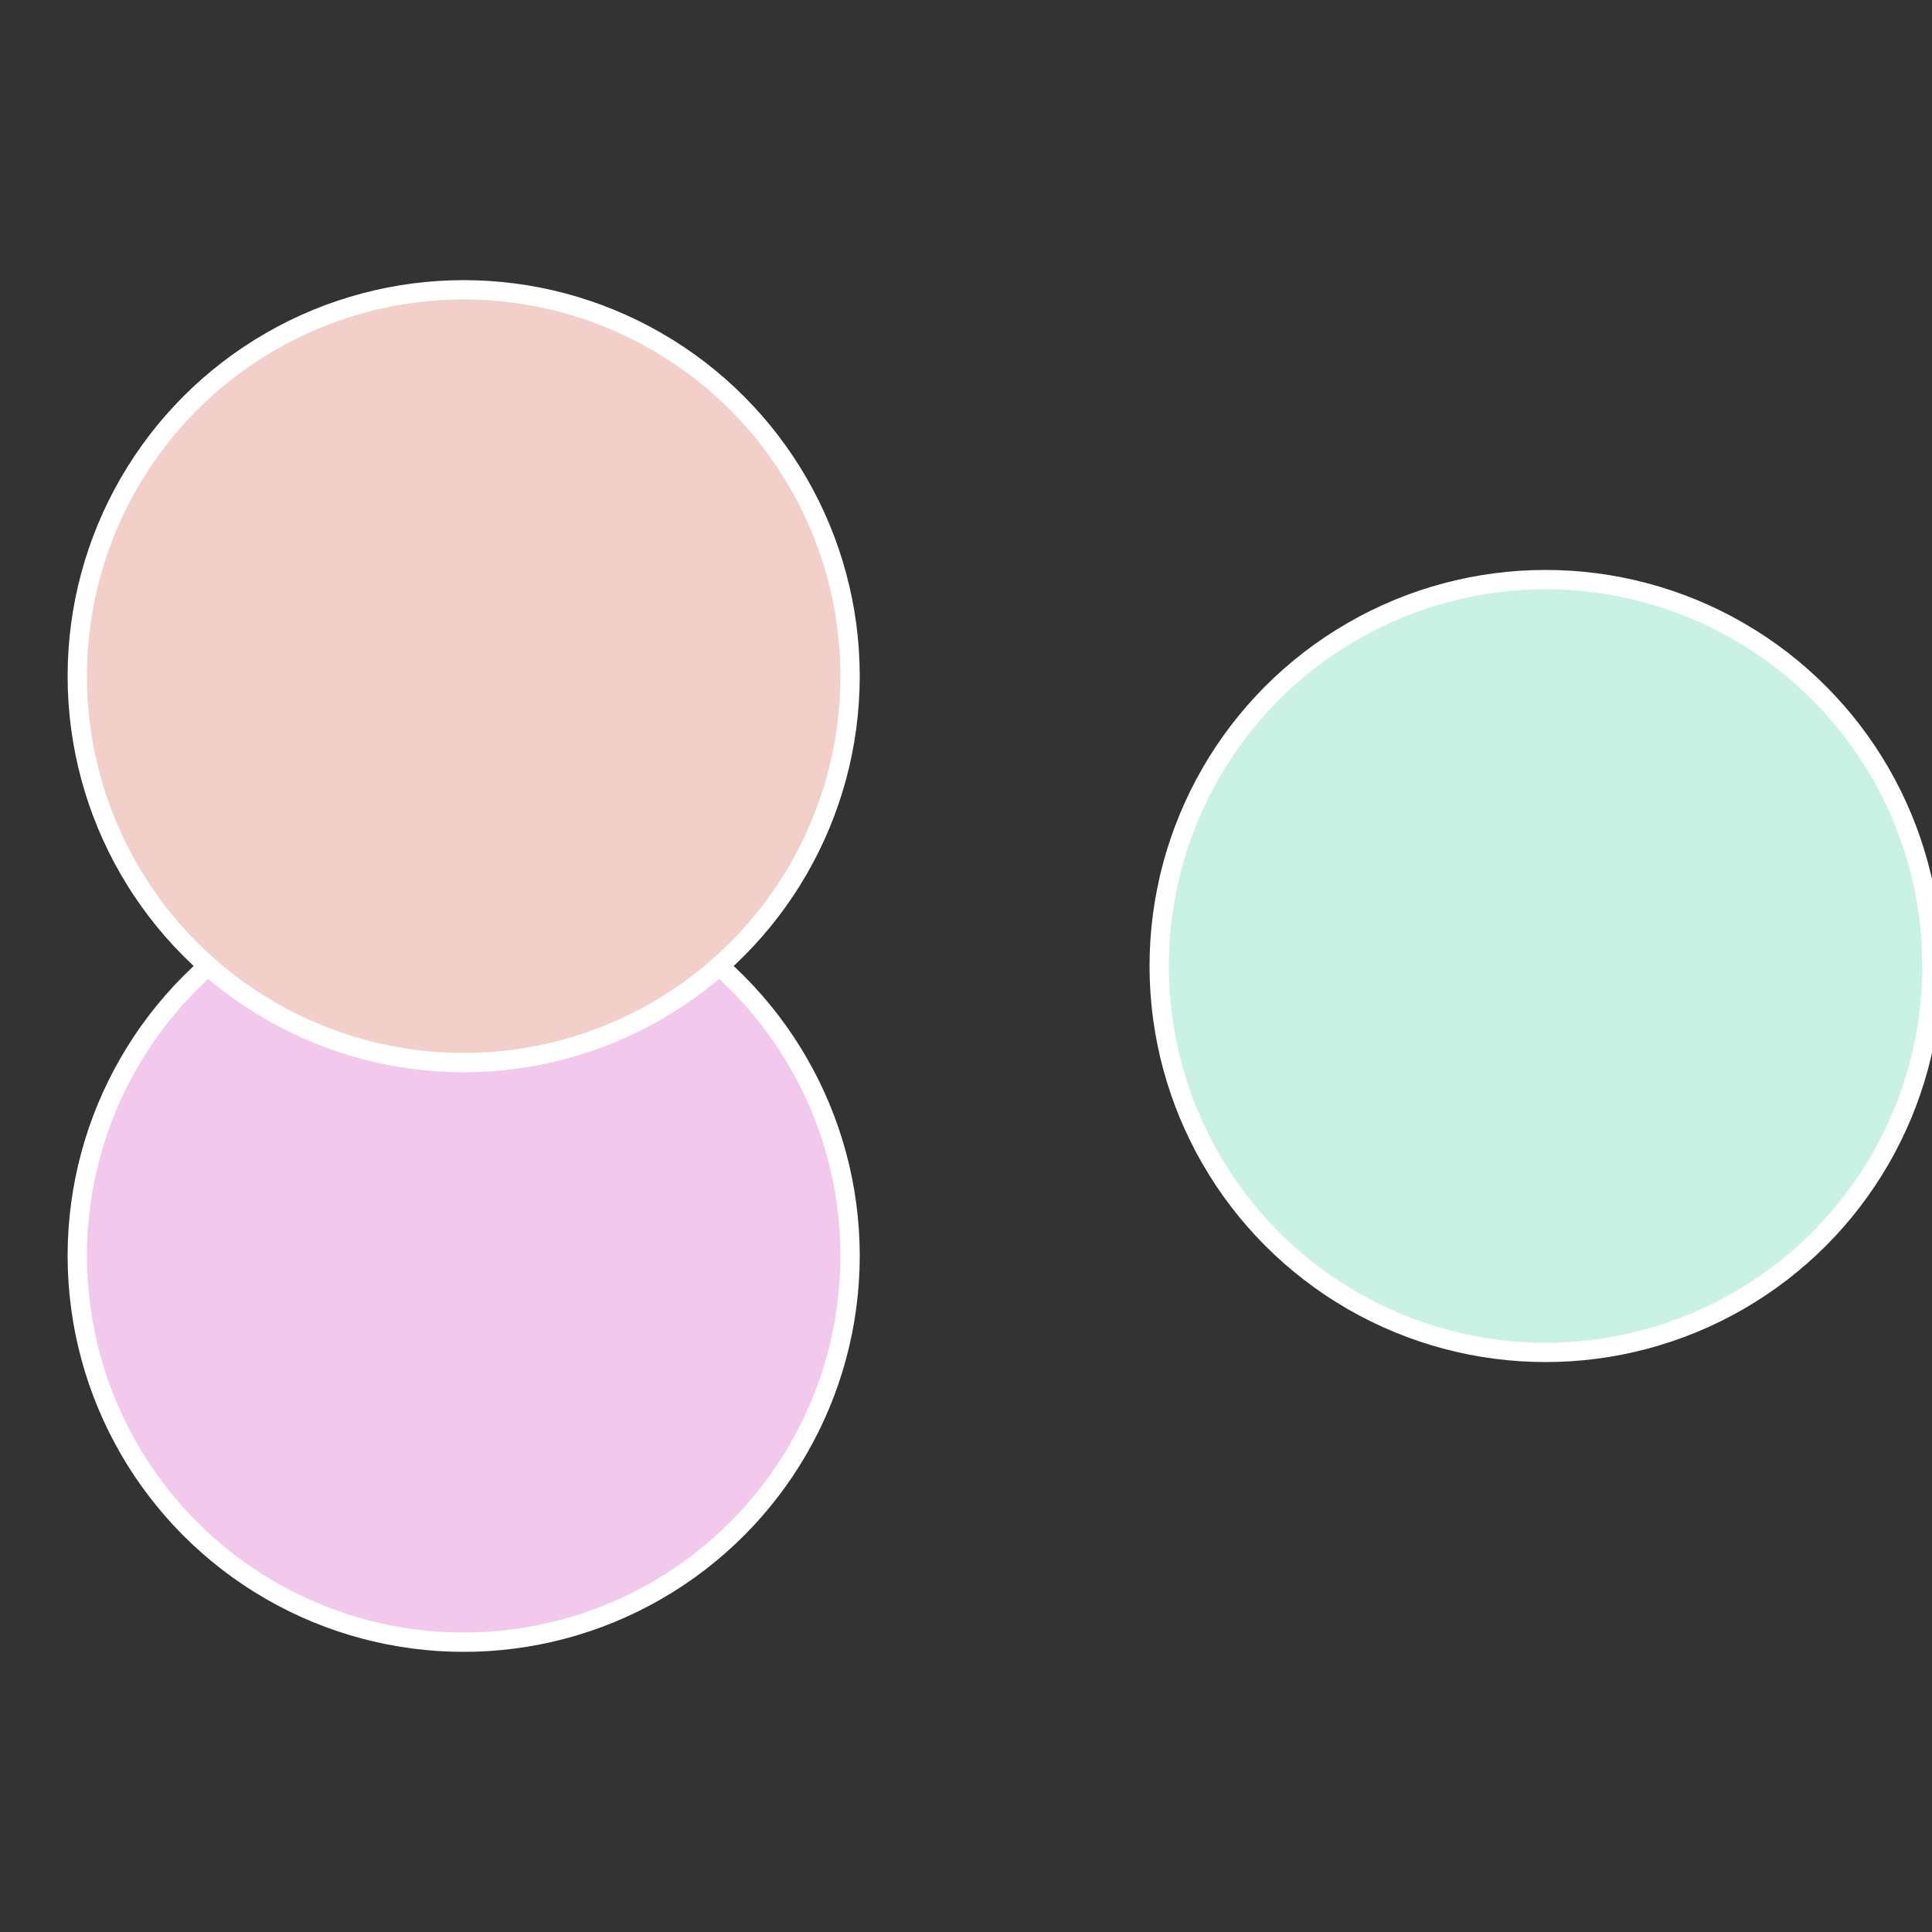
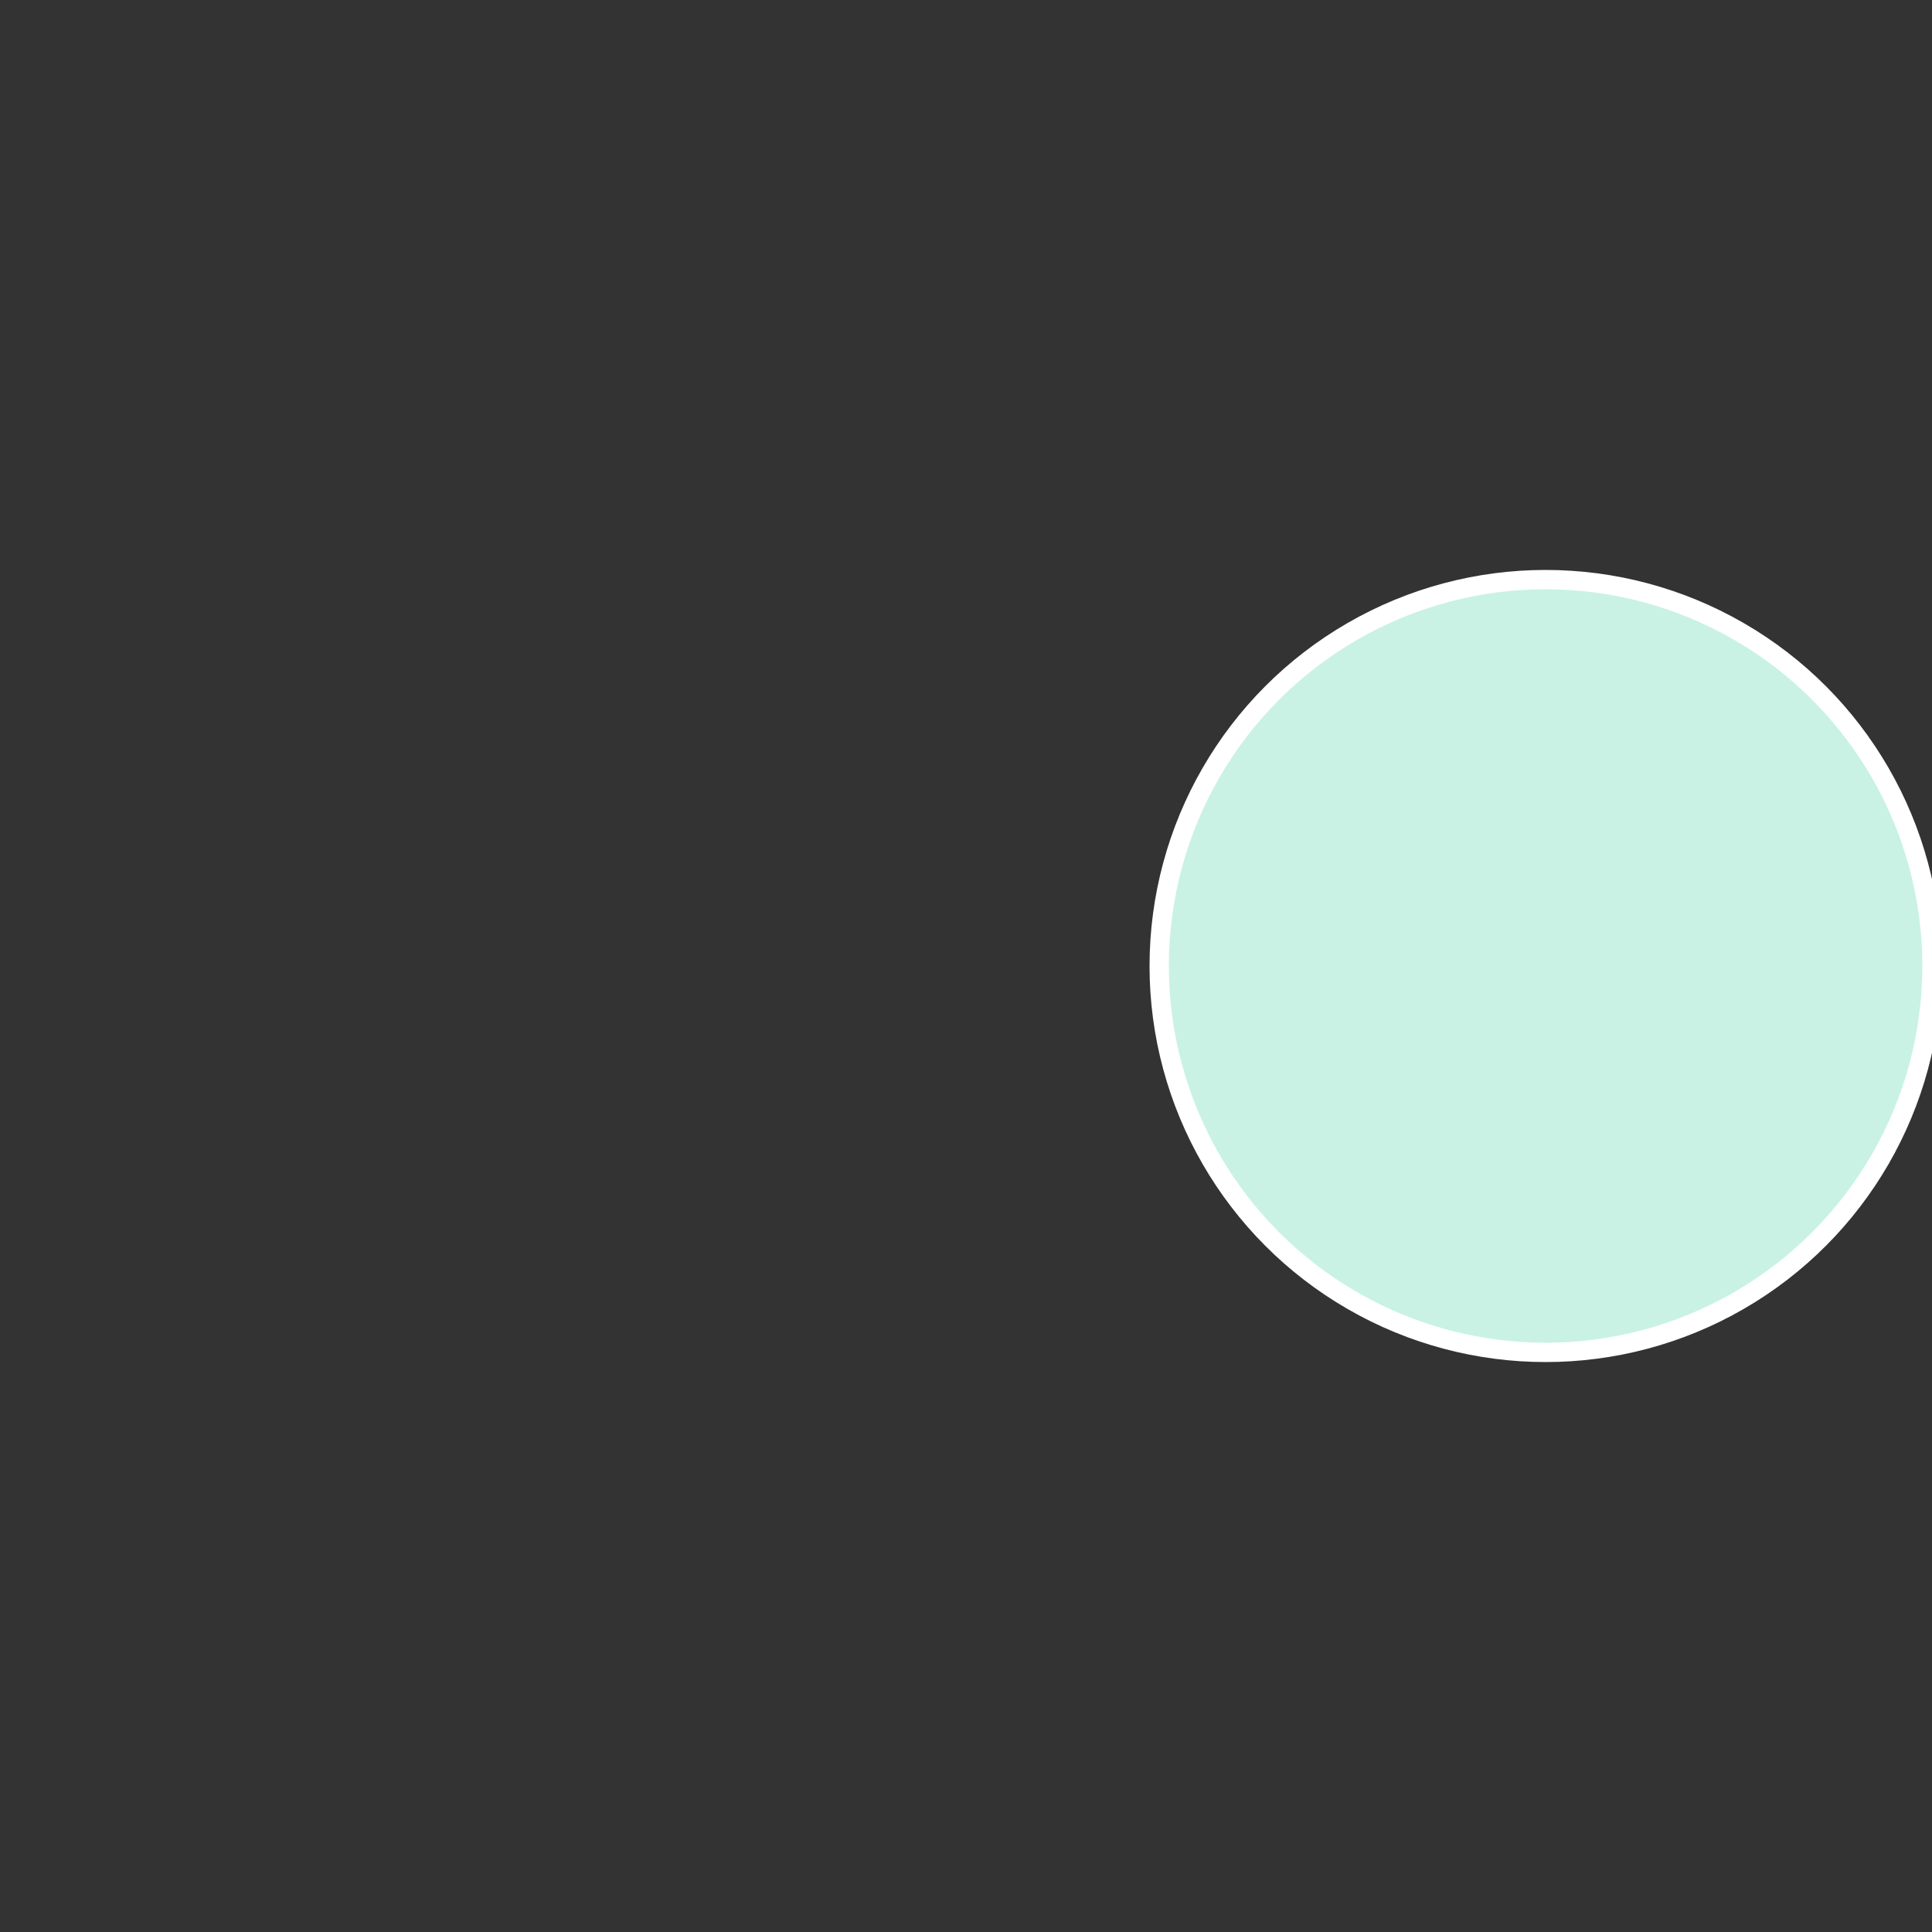
<svg xmlns="http://www.w3.org/2000/svg" width="500" height="500" viewBox="-1 -1 2 2">
  <rect x="-1" y="-1" width="2" height="2" fill="#333333" stroke="none" />
  <circle cx="0.6" cy="0" r="0.4" fill="#c9f2e4" stroke="#fff" stroke-width="1%" />
-   <circle cx="-0.52" cy="0.3" r="0.4" fill="#f2c9ec" stroke="#fff" stroke-width="1%" />
-   <circle cx="-0.52" cy="-0.3" r="0.4" fill="#f2cfc9" stroke="#fff" stroke-width="1%" />
</svg>